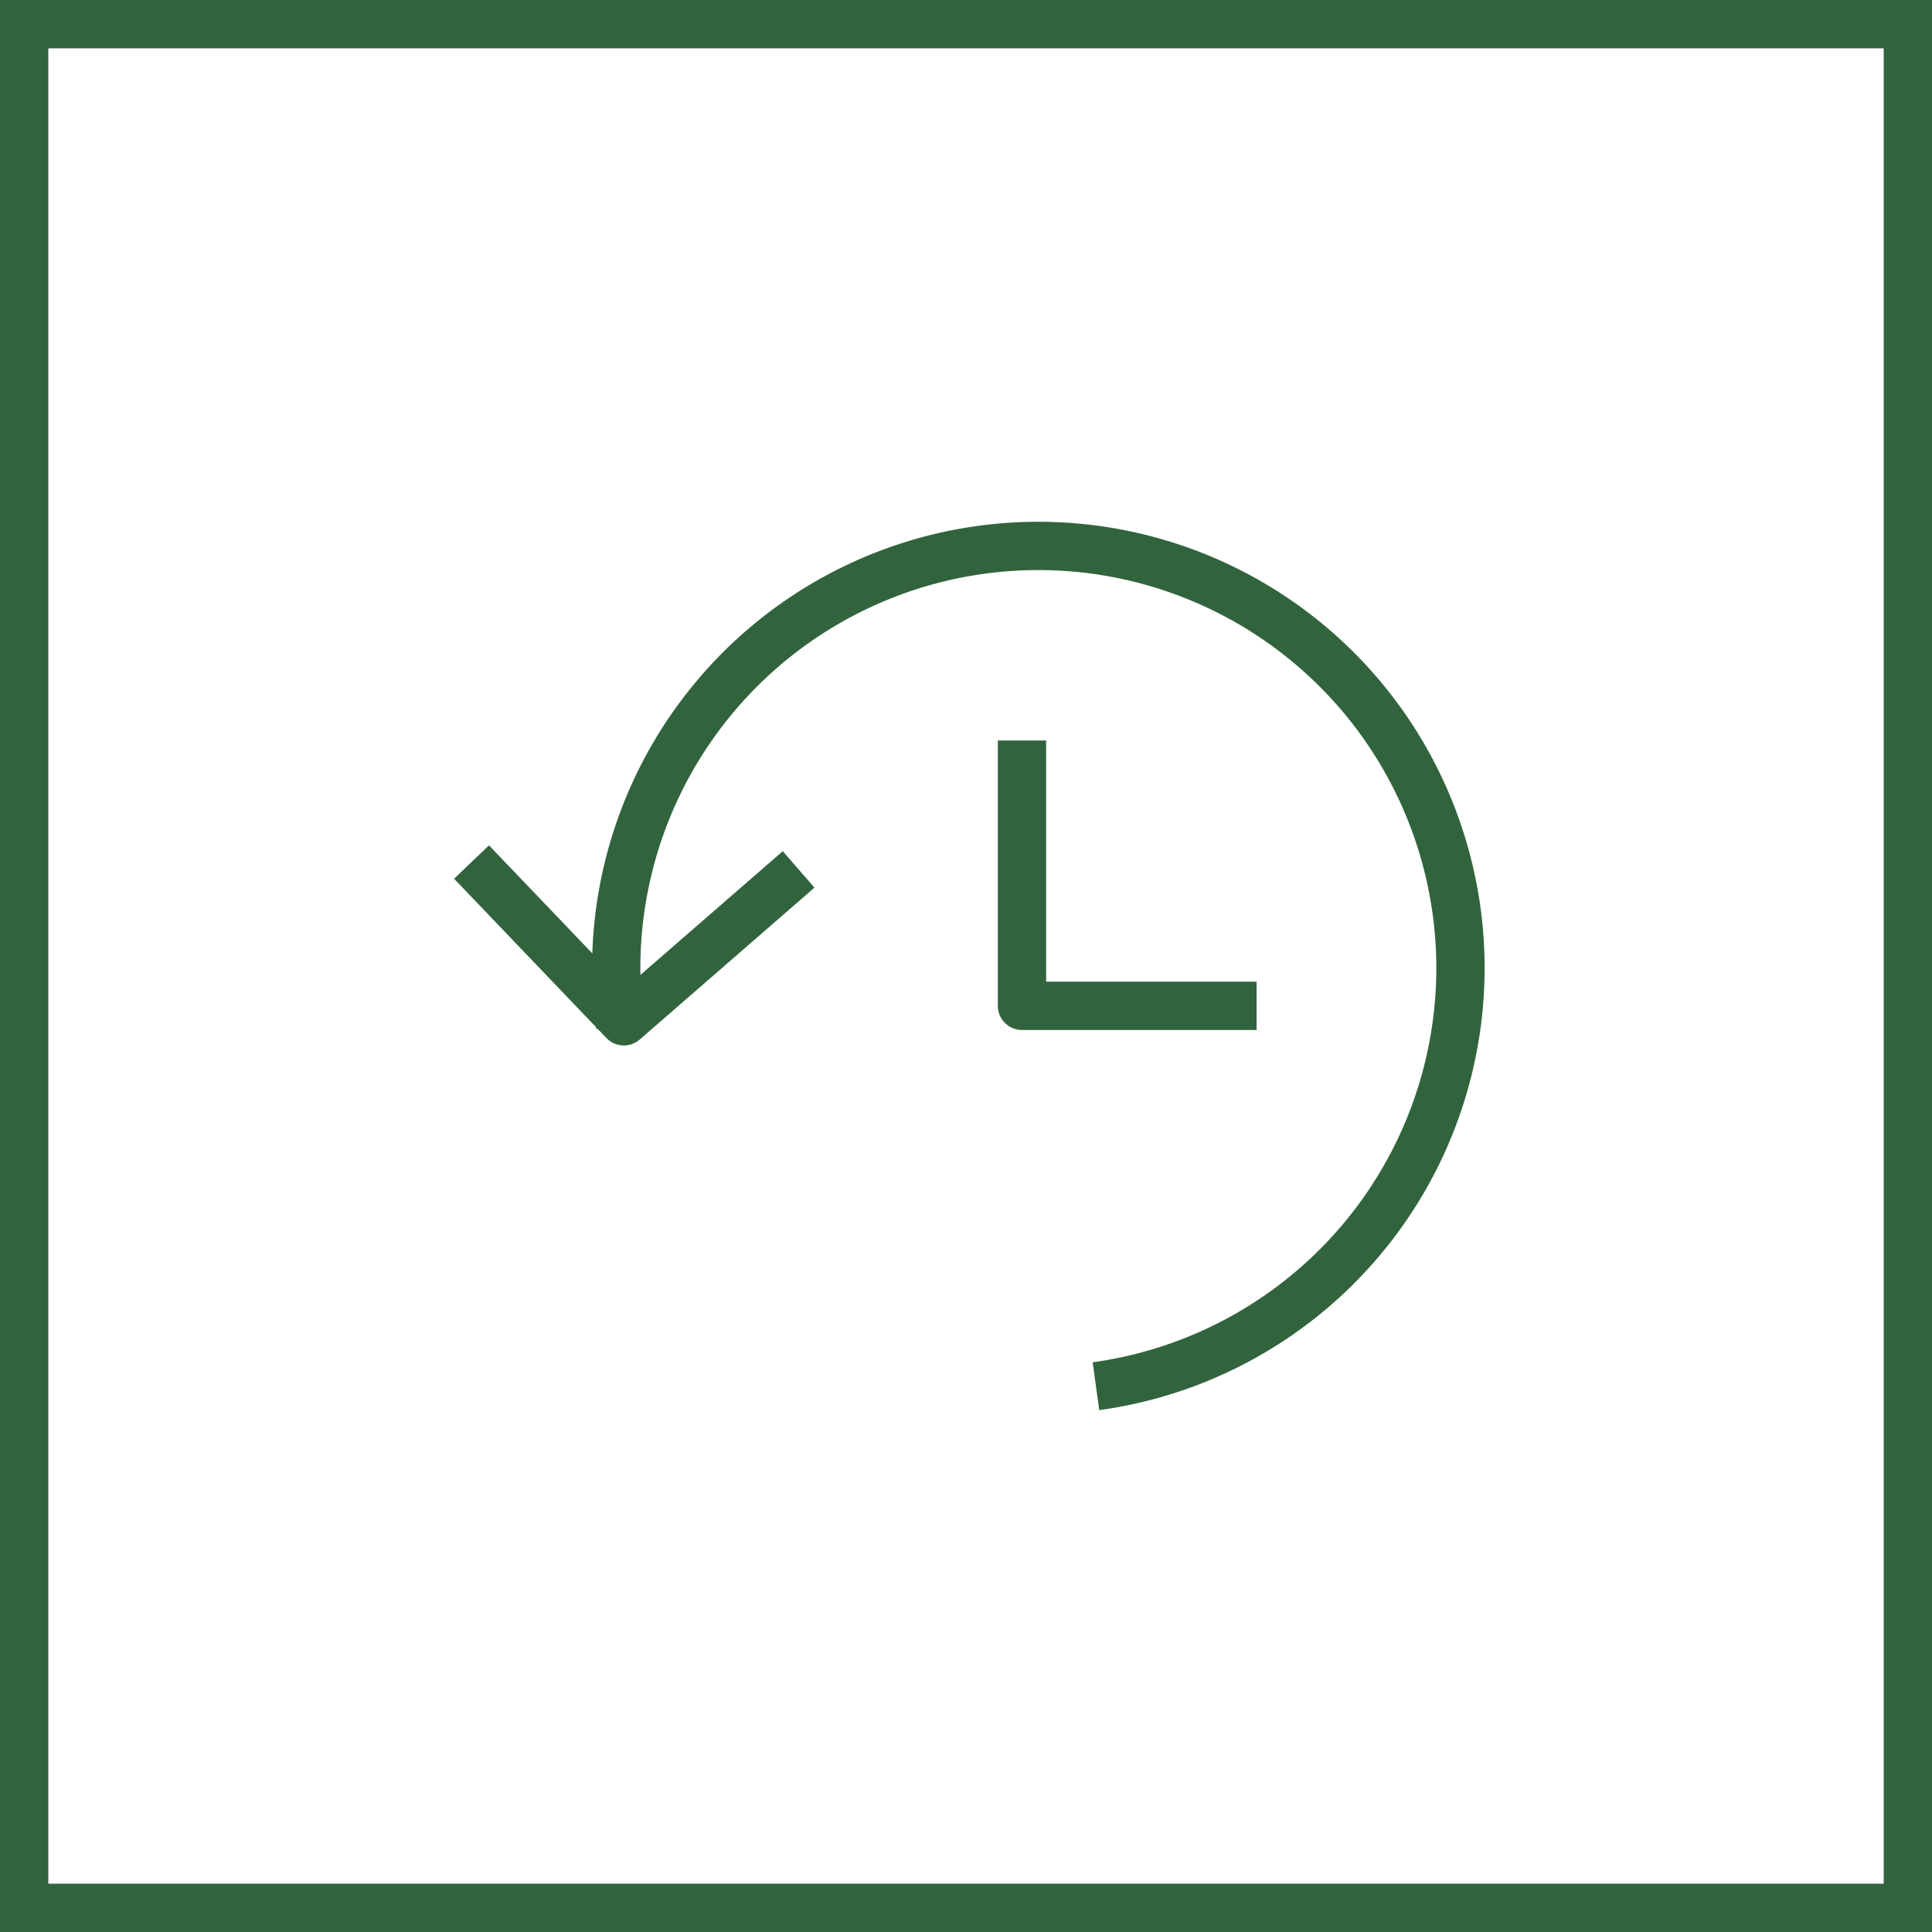
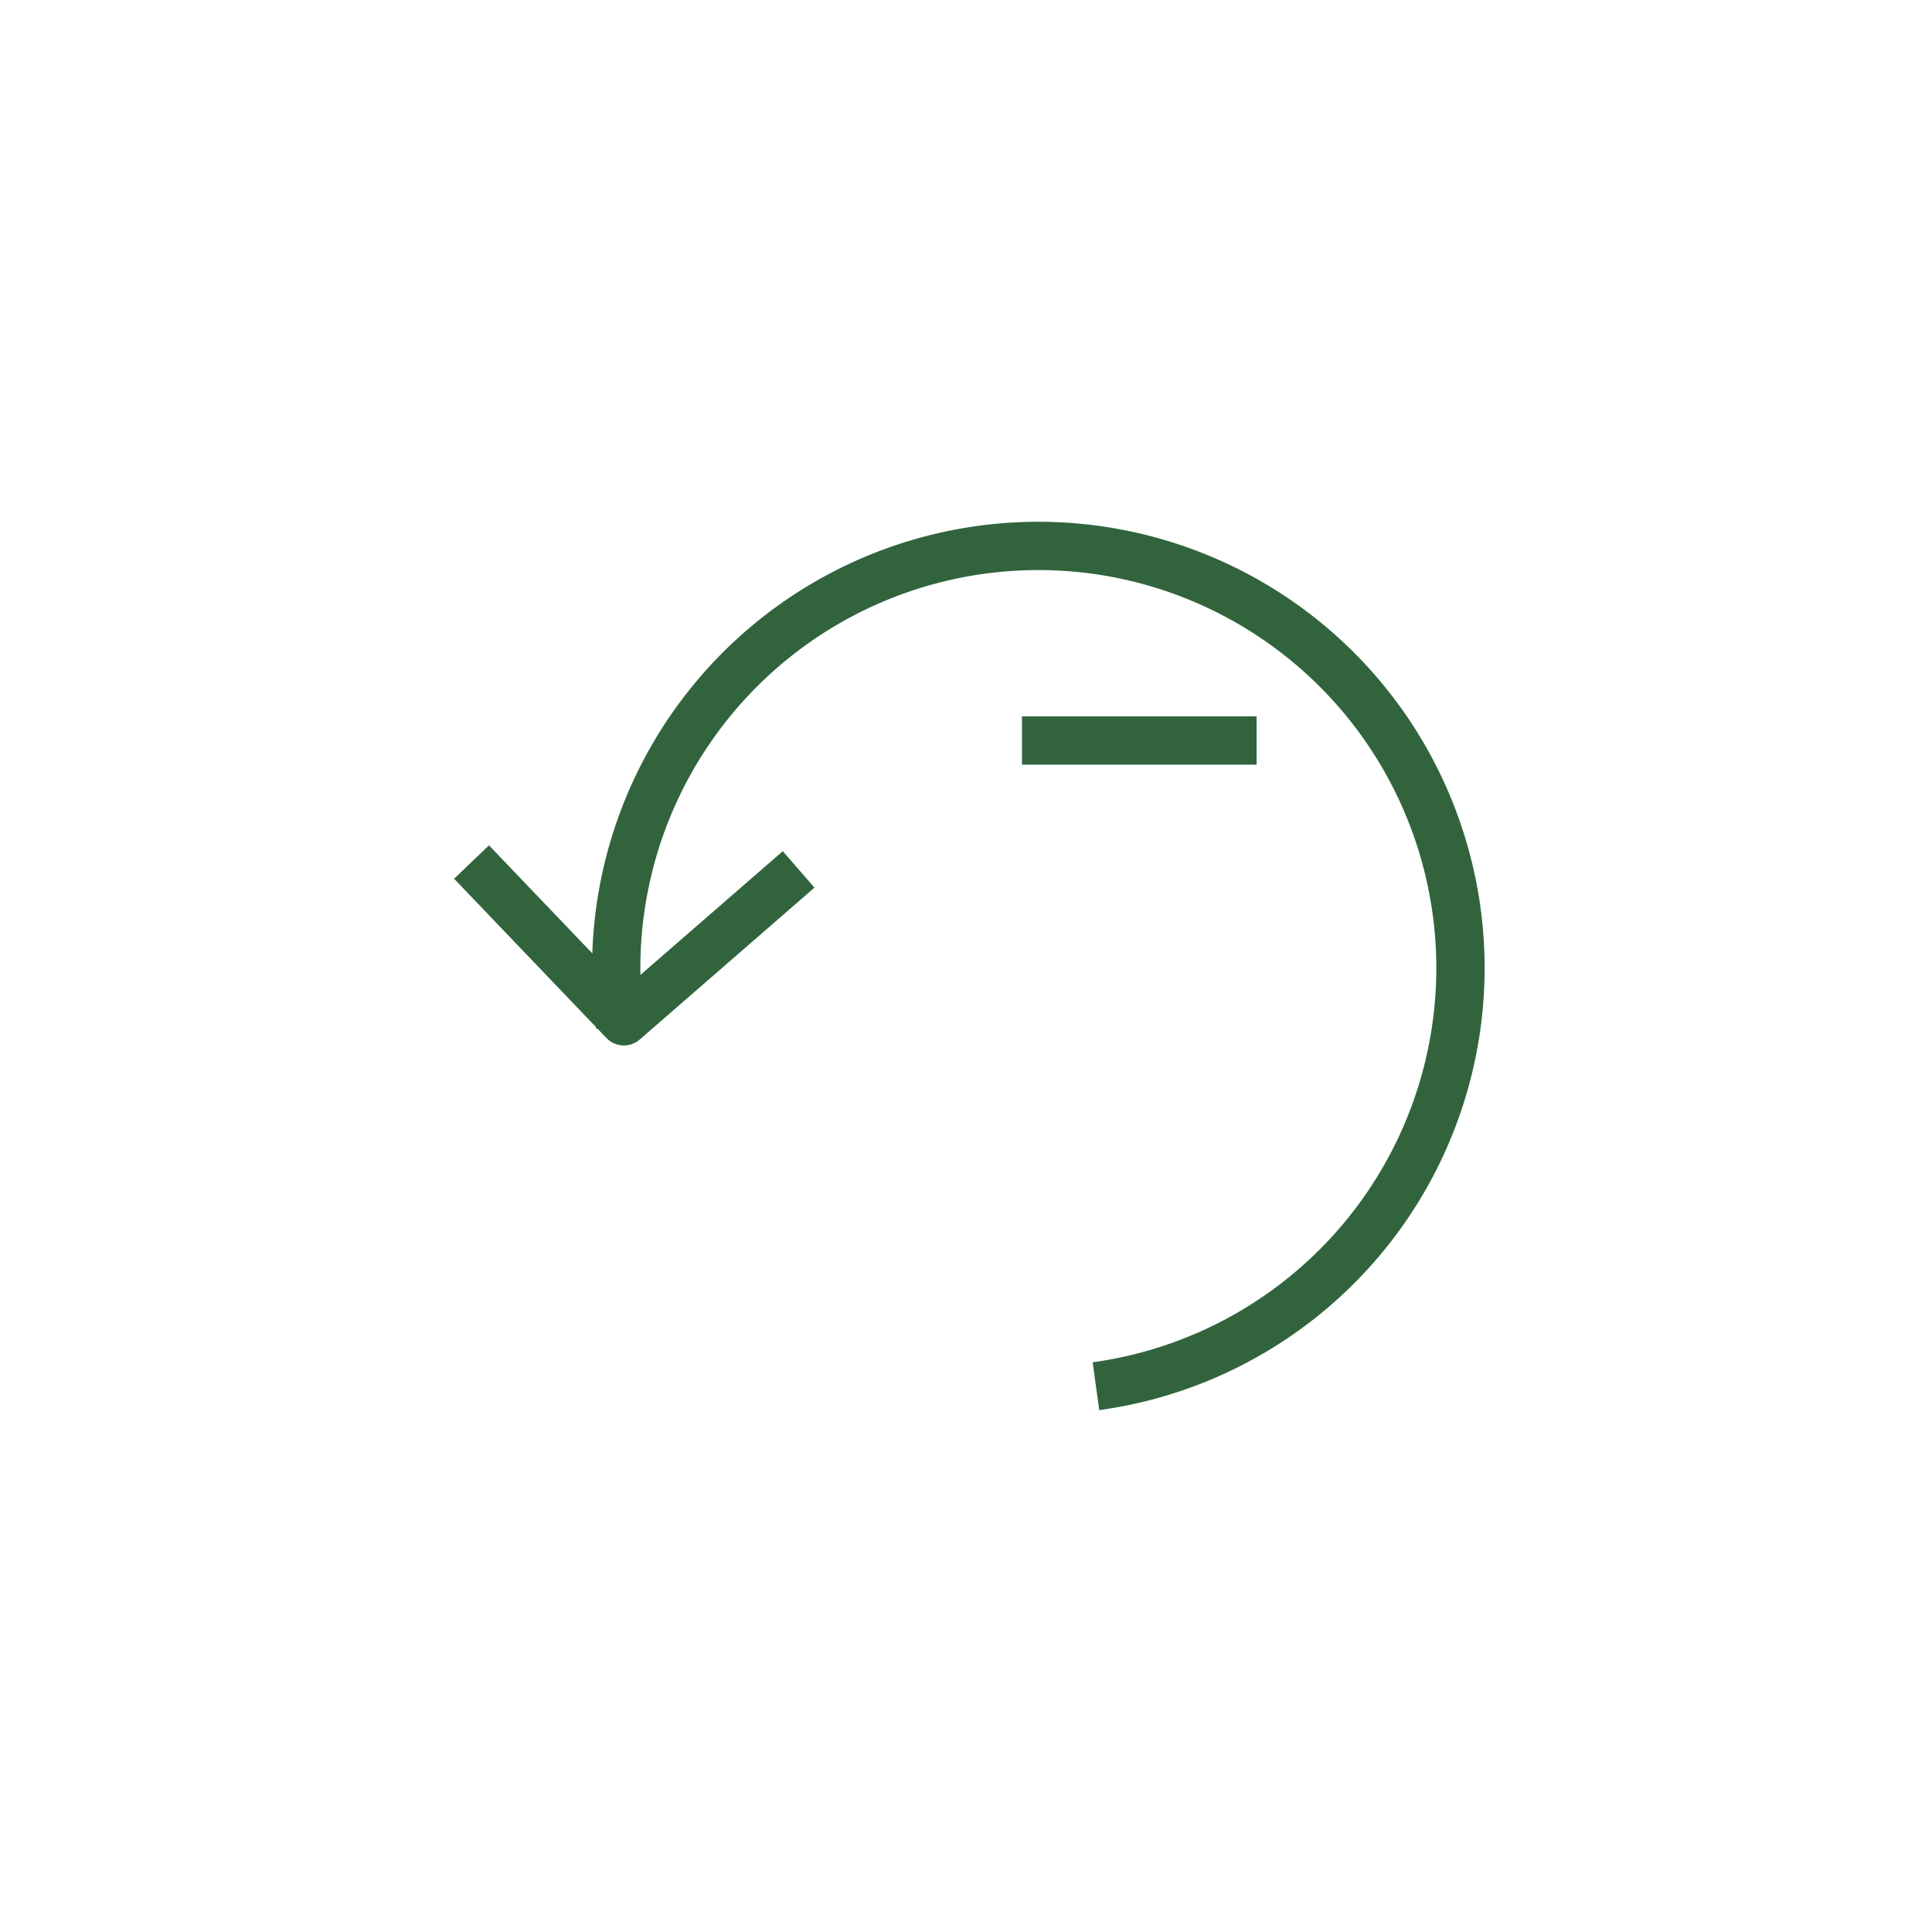
<svg xmlns="http://www.w3.org/2000/svg" id="Devis_24" data-name="Devis 24" width="80" height="80" viewBox="0 0 80 80">
  <defs>
    <clipPath id="clip-path">
      <rect id="Rectangle_137" data-name="Rectangle 137" width="80" height="80" fill="none" />
    </clipPath>
  </defs>
  <g id="Groupe_755" data-name="Groupe 755" clip-path="url(#clip-path)">
-     <rect id="Rectangle_136" data-name="Rectangle 136" width="78" height="78" transform="translate(1 1)" fill="none" stroke="#31643d" stroke-width="2" />
    <path id="Tracé_559" data-name="Tracé 559" d="M25.68,42.469A17.479,17.479,0,1,1,45.381,57.4" fill="none" stroke="#31643d" stroke-linejoin="round" stroke-width="2" />
    <path id="Tracé_560" data-name="Tracé 560" d="M33.069,36,25.833,42.29l-6.308-6.595" fill="none" stroke="#31643d" stroke-linejoin="round" stroke-width="2" />
-     <path id="Tracé_561" data-name="Tracé 561" d="M42.318,30.663V41.649h9.715" fill="none" stroke="#31643d" stroke-linejoin="round" stroke-width="2" />
+     <path id="Tracé_561" data-name="Tracé 561" d="M42.318,30.663h9.715" fill="none" stroke="#31643d" stroke-linejoin="round" stroke-width="2" />
  </g>
</svg>